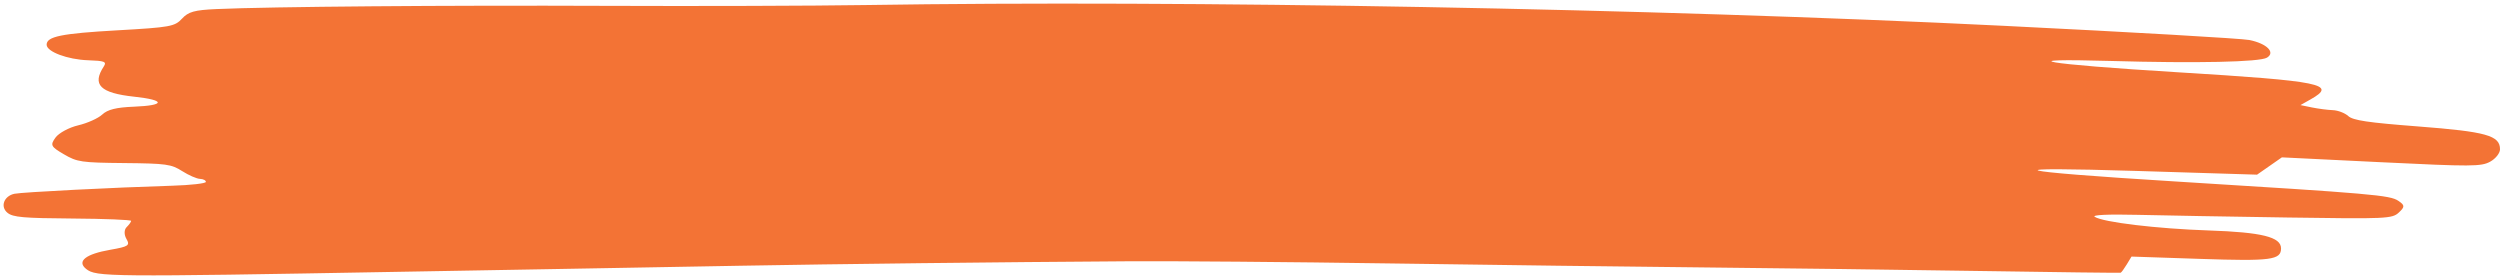
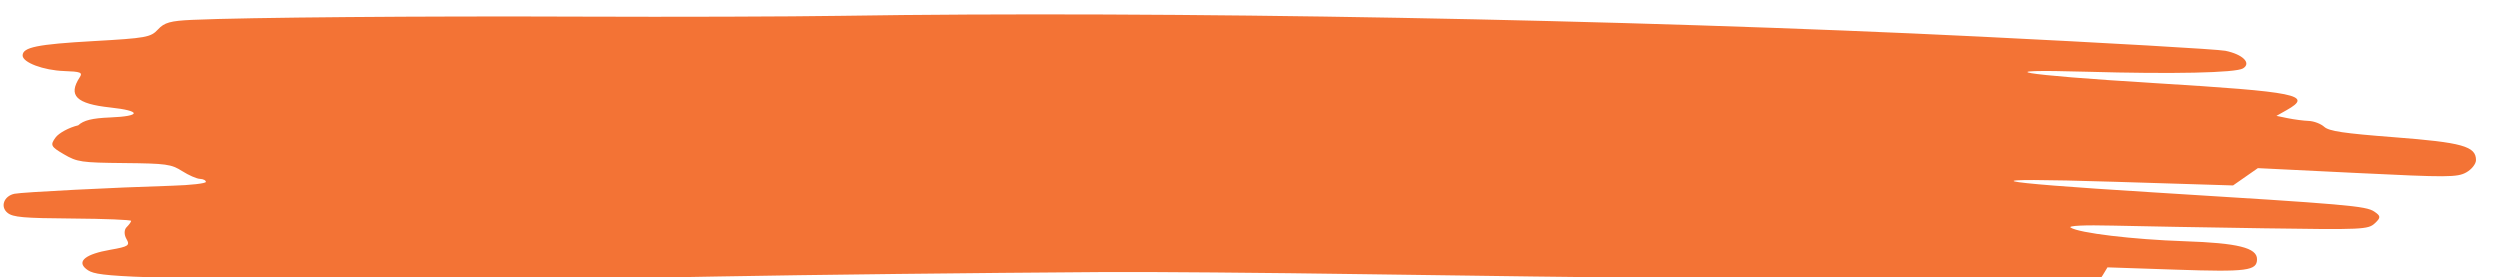
<svg xmlns="http://www.w3.org/2000/svg" fill="#000000" height="353" preserveAspectRatio="xMidYMid meet" version="1" viewBox="-4.6 -4.6 3185.9 353.0" width="3185.9" zoomAndPan="magnify">
  <g id="change1_1">
-     <path clip-rule="evenodd" d="M105.1,338.06c-12.08-9.74-0.49-18.91,30.81-24.35 c23.3-4.05,25.46-5.5,20.58-13.88c-3.09-5.32-2.99-11.75,0.25-14.92c3.12-3.06,5.73-6.68,5.78-8.03c0.06-1.36-33.49-2.71-74.55-3 c-62.85-0.45-75.96-1.6-82.96-7.24c-9.62-7.75-4.67-21.44,8.79-24.3c9.64-2.05,127.39-8.06,201.15-10.27 c23.54-0.71,42.81-2.9,42.81-4.88c0-1.97-3.39-3.7-7.52-3.84c-4.14-0.14-14.35-4.6-22.7-9.91c-13.91-8.84-20.14-9.7-73.89-10.24 c-54.9-0.54-59.87-1.27-76.94-11.26c-16.59-9.7-17.55-11.64-10.54-21.27c4.24-5.82,17.25-12.83,28.9-15.56 c11.65-2.73,25.43-8.92,30.61-13.74c6.87-6.41,17.86-9.12,40.63-10.02c40-1.6,40.16-8.42,0.3-12.7 c-43.61-4.68-54.26-15.26-38.89-38.67c3.89-5.93,0.91-7.08-20.06-7.79c-26.15-0.88-52.83-10.88-52.83-19.8 c0-10.5,18.75-14.31,90.2-18.35c67.25-3.8,73.07-4.85,82.26-14.82c8.19-8.88,15.79-10.99,43.97-12.26 c68.72-3.09,293.13-4.95,497.01-4.1c115.1,0.48,263.5,0.02,329.77-1.02c409.73-6.43,1002.44,4.37,1450.5,26.45 c162.97,8.03,304.01,16.18,313.43,18.11c22.29,4.57,33.44,15.76,22.39,22.47c-9.28,5.64-89.42,7.34-198.93,4.22 c-130.77-3.72-85.57,3.97,84.4,14.36c185,11.31,204.41,15.25,170.17,34.55l-13,7.33l14.59,2.99c8.02,1.65,19.98,3.2,26.57,3.45 c6.59,0.25,15.46,3.62,19.71,7.49c6.1,5.55,24.85,8.34,89.19,13.28c86.86,6.66,104.25,11.52,104.25,29.14 c0,4.9-5.65,11.99-12.56,15.77c-11.45,6.26-23.79,6.31-138.99,0.67l-126.42-6.2l-15.82,11.03l-15.82,11.02l-151.19-4.67 c-188.48-5.81-166.95,0.14,48.58,13.44c249.33,15.38,271.95,17.35,282.64,24.56c8.38,5.65,8.47,7.61,0.68,14.88 c-8.53,7.97-15.42,8.28-141.39,6.4c-72.83-1.08-159.39-2.62-192.35-3.42c-36.59-0.88-57.58,0.09-53.9,2.5 c10.63,6.95,79.42,15.2,145.29,17.41c67.74,2.28,92.2,8.34,92.2,22.85c0,14.77-12.67,16.42-102.89,13.39l-87.67-2.95l-6.03,9.96 c-3.31,5.48-6.81,10.25-7.77,10.61c-0.96,0.35-81.65-0.63-179.31-2.19c-97.66-1.56-254.62-3.59-348.79-4.51 c-94.18-0.92-275.39-3.23-402.7-5.12c-127.31-1.89-277.13-3.13-332.94-2.77c-167.91,1.11-373.65,3.47-494.66,5.69 c-62.79,1.15-168.38,3.03-234.64,4.19c-66.27,1.16-156.17,2.74-199.77,3.53C131.6,348.44,117.83,348.31,105.1,338.06L105.1,338.06 L105.1,338.06z" fill="#f37335" fill-rule="evenodd" />
+     <path clip-rule="evenodd" d="M105.1,338.06c-12.08-9.74-0.49-18.91,30.81-24.35 c23.3-4.05,25.46-5.5,20.58-13.88c-3.09-5.32-2.99-11.75,0.25-14.92c3.12-3.06,5.73-6.68,5.78-8.03c0.06-1.36-33.49-2.71-74.55-3 c-62.85-0.45-75.96-1.6-82.96-7.24c-9.62-7.75-4.67-21.44,8.79-24.3c9.64-2.05,127.39-8.06,201.15-10.27 c23.54-0.71,42.81-2.9,42.81-4.88c0-1.97-3.39-3.7-7.52-3.84c-4.14-0.14-14.35-4.6-22.7-9.91c-13.91-8.84-20.14-9.7-73.89-10.24 c-54.9-0.54-59.87-1.27-76.94-11.26c-16.59-9.7-17.55-11.64-10.54-21.27c4.24-5.82,17.25-12.83,28.9-15.56 c6.87-6.41,17.86-9.12,40.63-10.02c40-1.6,40.16-8.42,0.3-12.7 c-43.61-4.68-54.26-15.26-38.89-38.67c3.89-5.93,0.91-7.08-20.06-7.79c-26.15-0.88-52.83-10.88-52.83-19.8 c0-10.5,18.75-14.31,90.2-18.35c67.25-3.8,73.07-4.85,82.26-14.82c8.19-8.88,15.79-10.99,43.97-12.26 c68.72-3.09,293.13-4.95,497.01-4.1c115.1,0.48,263.5,0.02,329.77-1.02c409.73-6.43,1002.44,4.37,1450.5,26.45 c162.97,8.03,304.01,16.18,313.43,18.11c22.29,4.57,33.44,15.76,22.39,22.47c-9.28,5.64-89.42,7.34-198.93,4.22 c-130.77-3.72-85.57,3.97,84.4,14.36c185,11.31,204.41,15.25,170.17,34.55l-13,7.33l14.59,2.99c8.02,1.65,19.98,3.2,26.57,3.45 c6.59,0.25,15.46,3.62,19.71,7.49c6.1,5.55,24.85,8.34,89.19,13.28c86.86,6.66,104.25,11.52,104.25,29.14 c0,4.9-5.65,11.99-12.56,15.77c-11.45,6.26-23.79,6.31-138.99,0.67l-126.42-6.2l-15.82,11.03l-15.82,11.02l-151.19-4.67 c-188.48-5.81-166.95,0.14,48.58,13.44c249.33,15.38,271.95,17.35,282.64,24.56c8.38,5.65,8.47,7.61,0.68,14.88 c-8.53,7.97-15.42,8.28-141.39,6.4c-72.83-1.08-159.39-2.62-192.35-3.42c-36.59-0.88-57.58,0.09-53.9,2.5 c10.63,6.95,79.42,15.2,145.29,17.41c67.74,2.28,92.2,8.34,92.2,22.85c0,14.77-12.67,16.42-102.89,13.39l-87.67-2.95l-6.03,9.96 c-3.31,5.48-6.81,10.25-7.77,10.61c-0.96,0.35-81.65-0.63-179.31-2.19c-97.66-1.56-254.62-3.59-348.79-4.51 c-94.18-0.92-275.39-3.23-402.7-5.12c-127.31-1.89-277.13-3.13-332.94-2.77c-167.91,1.11-373.65,3.47-494.66,5.69 c-62.79,1.15-168.38,3.03-234.64,4.19c-66.27,1.16-156.17,2.74-199.77,3.53C131.6,348.44,117.83,348.31,105.1,338.06L105.1,338.06 L105.1,338.06z" fill="#f37335" fill-rule="evenodd" />
  </g>
</svg>